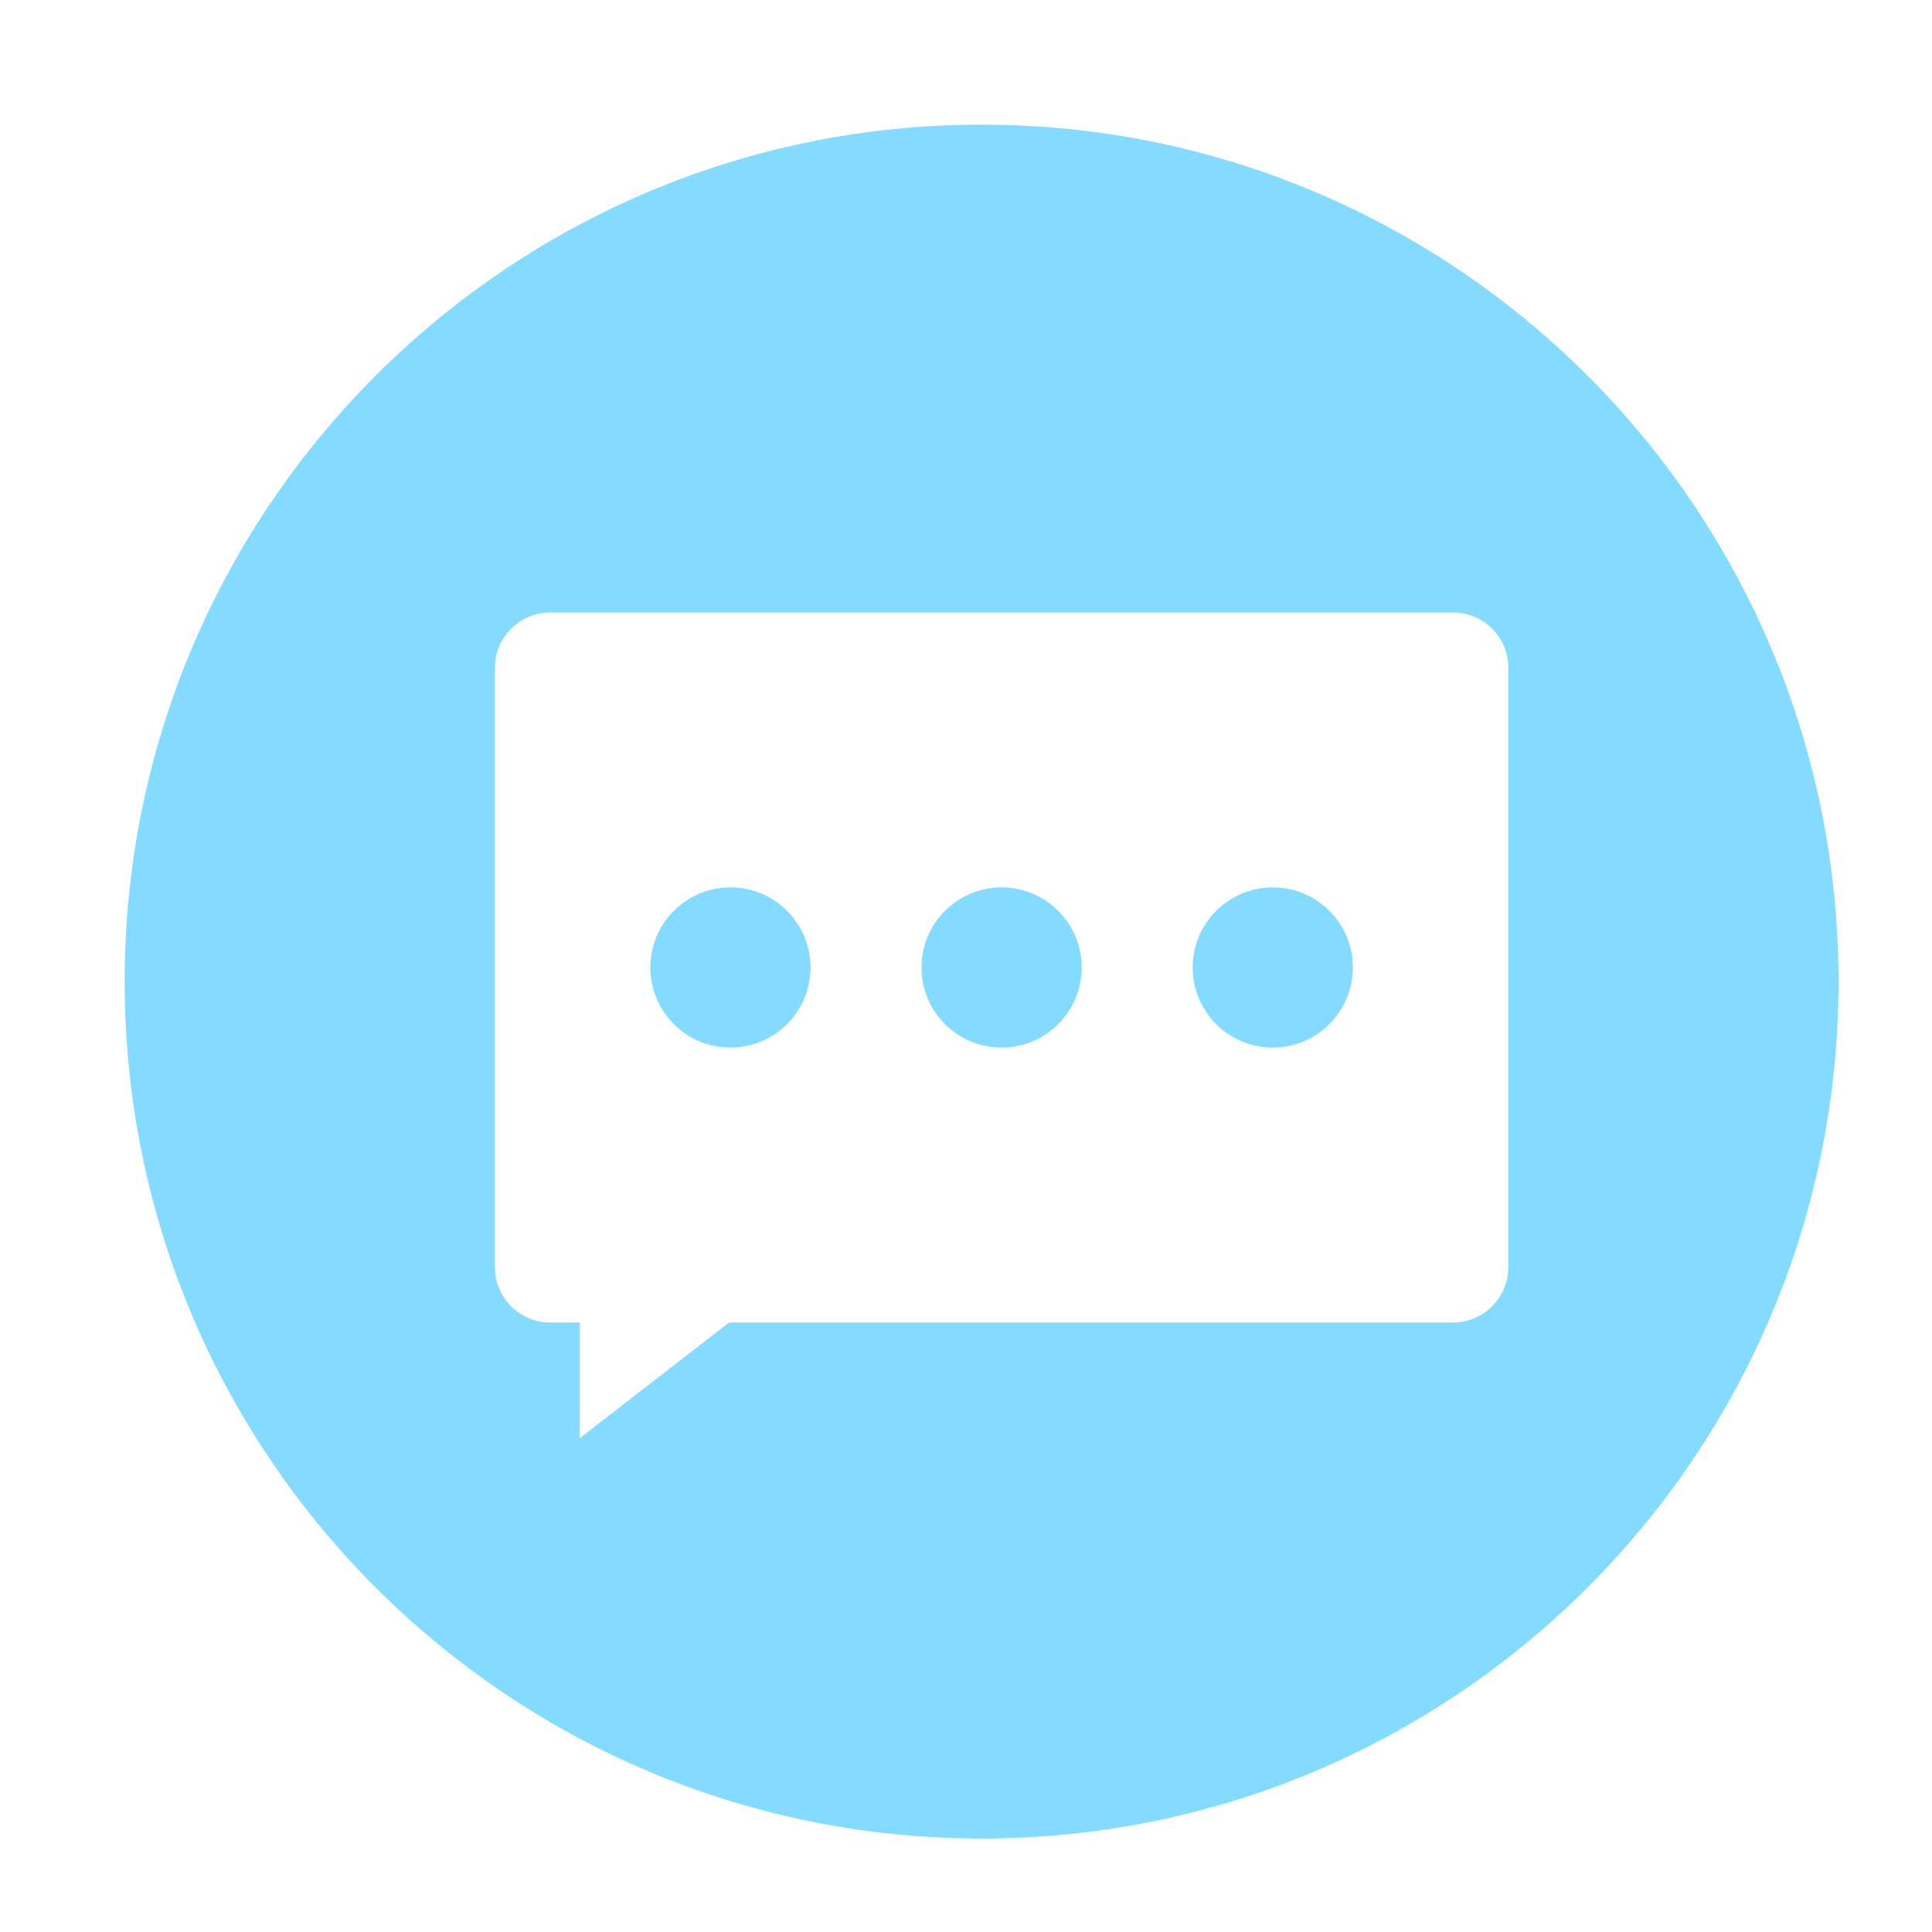
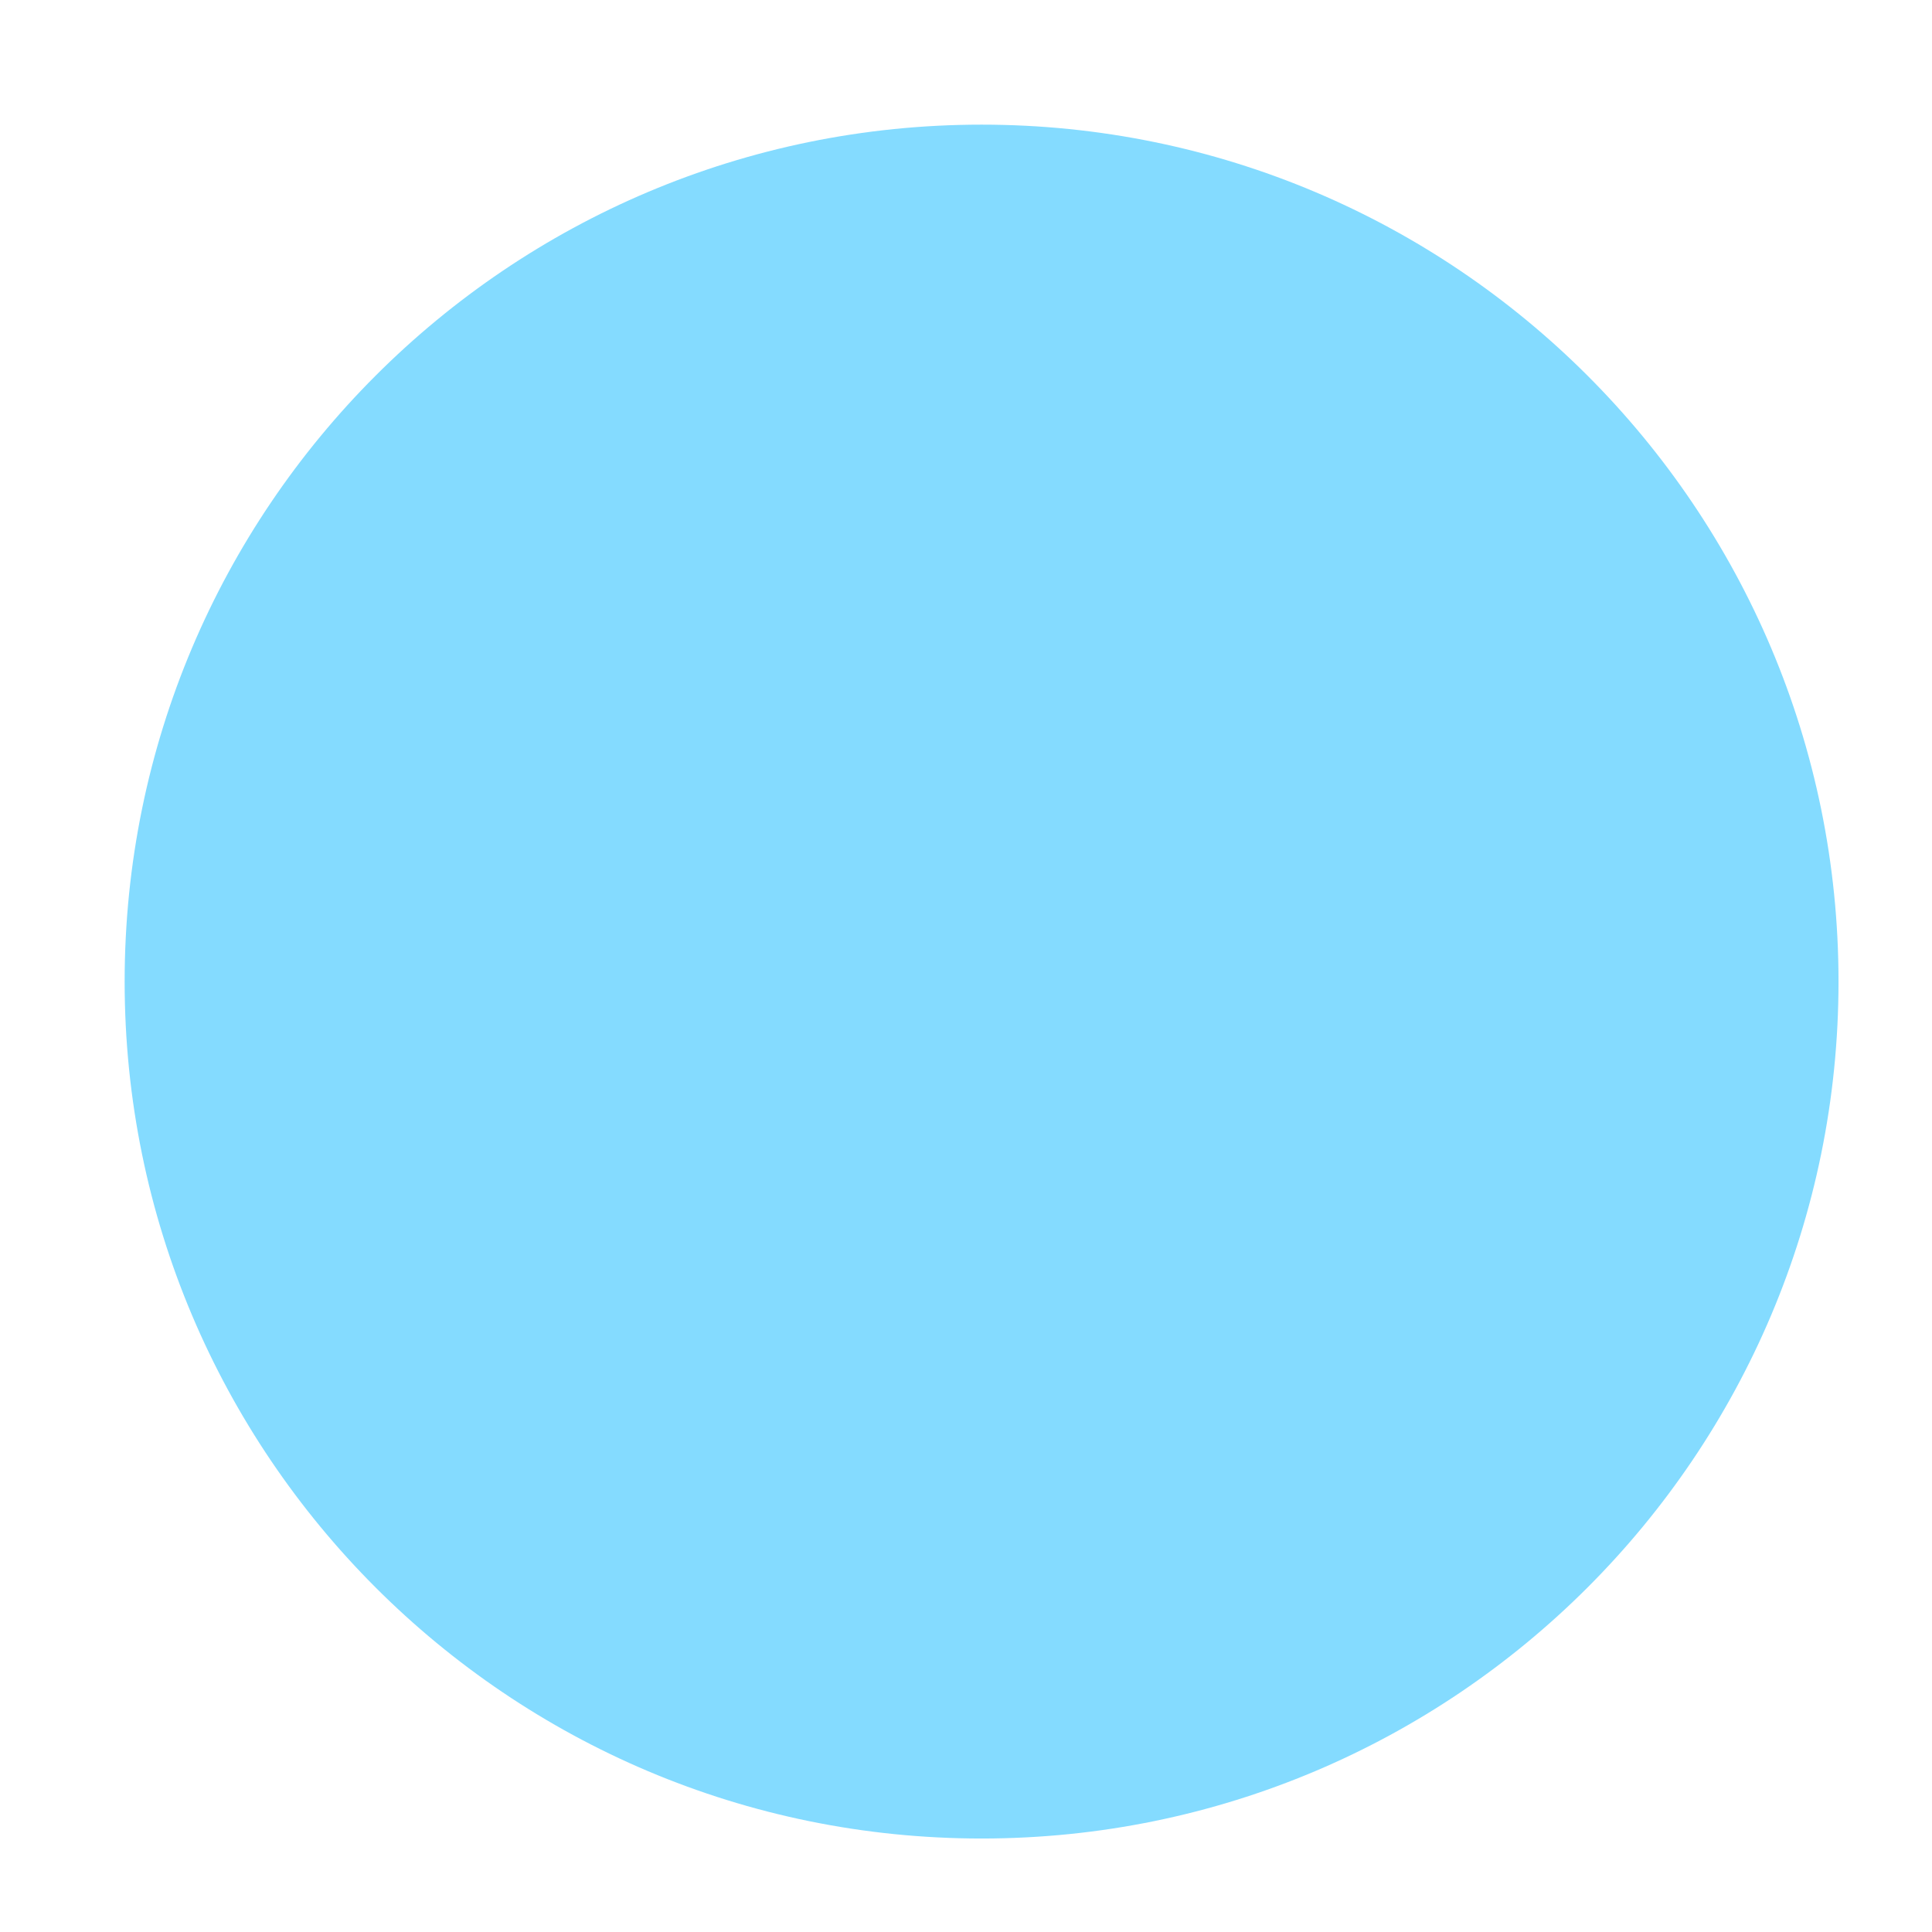
<svg xmlns="http://www.w3.org/2000/svg" width="62px" height="62px" viewBox="0 0 62 62" version="1.1">
  <title>logo6</title>
  <desc>Created with Sketch.</desc>
  <defs>
    <filter x="-14.5%" y="-14.5%" width="129.1%" height="129.1%" filterUnits="objectBoundingBox" id="filter-1">
      <feOffset dx="0" dy="0" in="SourceAlpha" result="shadowOffsetOuter1" />
      <feGaussianBlur stdDeviation="2" in="shadowOffsetOuter1" result="shadowBlurOuter1" />
      <feColorMatrix values="0 0 0 0 0   0 0 0 0 0   0 0 0 0 0  0 0 0 0.2 0" type="matrix" in="shadowBlurOuter1" result="shadowMatrixOuter1" />
      <feMerge>
        <feMergeNode in="shadowMatrixOuter1" />
        <feMergeNode in="SourceGraphic" />
      </feMerge>
    </filter>
  </defs>
  <g id="logo6" stroke="none" stroke-width="1" fill="none" fill-rule="evenodd">
    <g id="chat-(1)" filter="url(#filter-1)" transform="translate(4, 4)" fill-rule="nonzero">
      <path d="M27.5,55 C42.688,55 55,42.688 55,27.5 C55,12.312 42.688,0 27.5,0 C12.312,0 0,12.312 0,27.5 C0,42.688 12.312,55 27.5,55 Z" id="Path" fill="#84DBFF" />
-       <path d="M42.628,15.656 L13.657,15.656 C12.677,15.656 11.882,16.451 11.882,17.431 L11.882,36.665 C11.882,37.645 12.677,38.44 13.657,38.44 L14.605,38.44 L14.605,42.154 L19.397,38.44 L42.628,38.44 C43.608,38.44 44.403,37.645 44.403,36.665 L44.403,17.431 C44.403,16.451 43.608,15.656 42.628,15.656 Z" id="Path" fill="#FFFFFF" />
      <path d="M19.441,29.618 C20.86,29.618 22.011,28.467 22.011,27.048 C22.011,25.628 20.86,24.478 19.441,24.478 C18.021,24.478 16.87,25.628 16.87,27.048 C16.87,28.467 18.021,29.618 19.441,29.618 Z" id="Path" fill="#84DBFF" />
      <path d="M28.143,29.618 C29.562,29.618 30.713,28.467 30.713,27.048 C30.713,25.628 29.562,24.478 28.143,24.478 C26.723,24.478 25.572,25.628 25.572,27.048 C25.572,28.467 26.723,29.618 28.143,29.618 Z" id="Path" fill="#84DBFF" />
      <path d="M36.845,29.618 C38.264,29.618 39.415,28.467 39.415,27.048 C39.415,25.628 38.264,24.478 36.845,24.478 C35.425,24.478 34.274,25.628 34.274,27.048 C34.274,28.467 35.425,29.618 36.845,29.618 Z" id="Path" fill="#84DBFF" />
    </g>
  </g>
</svg>